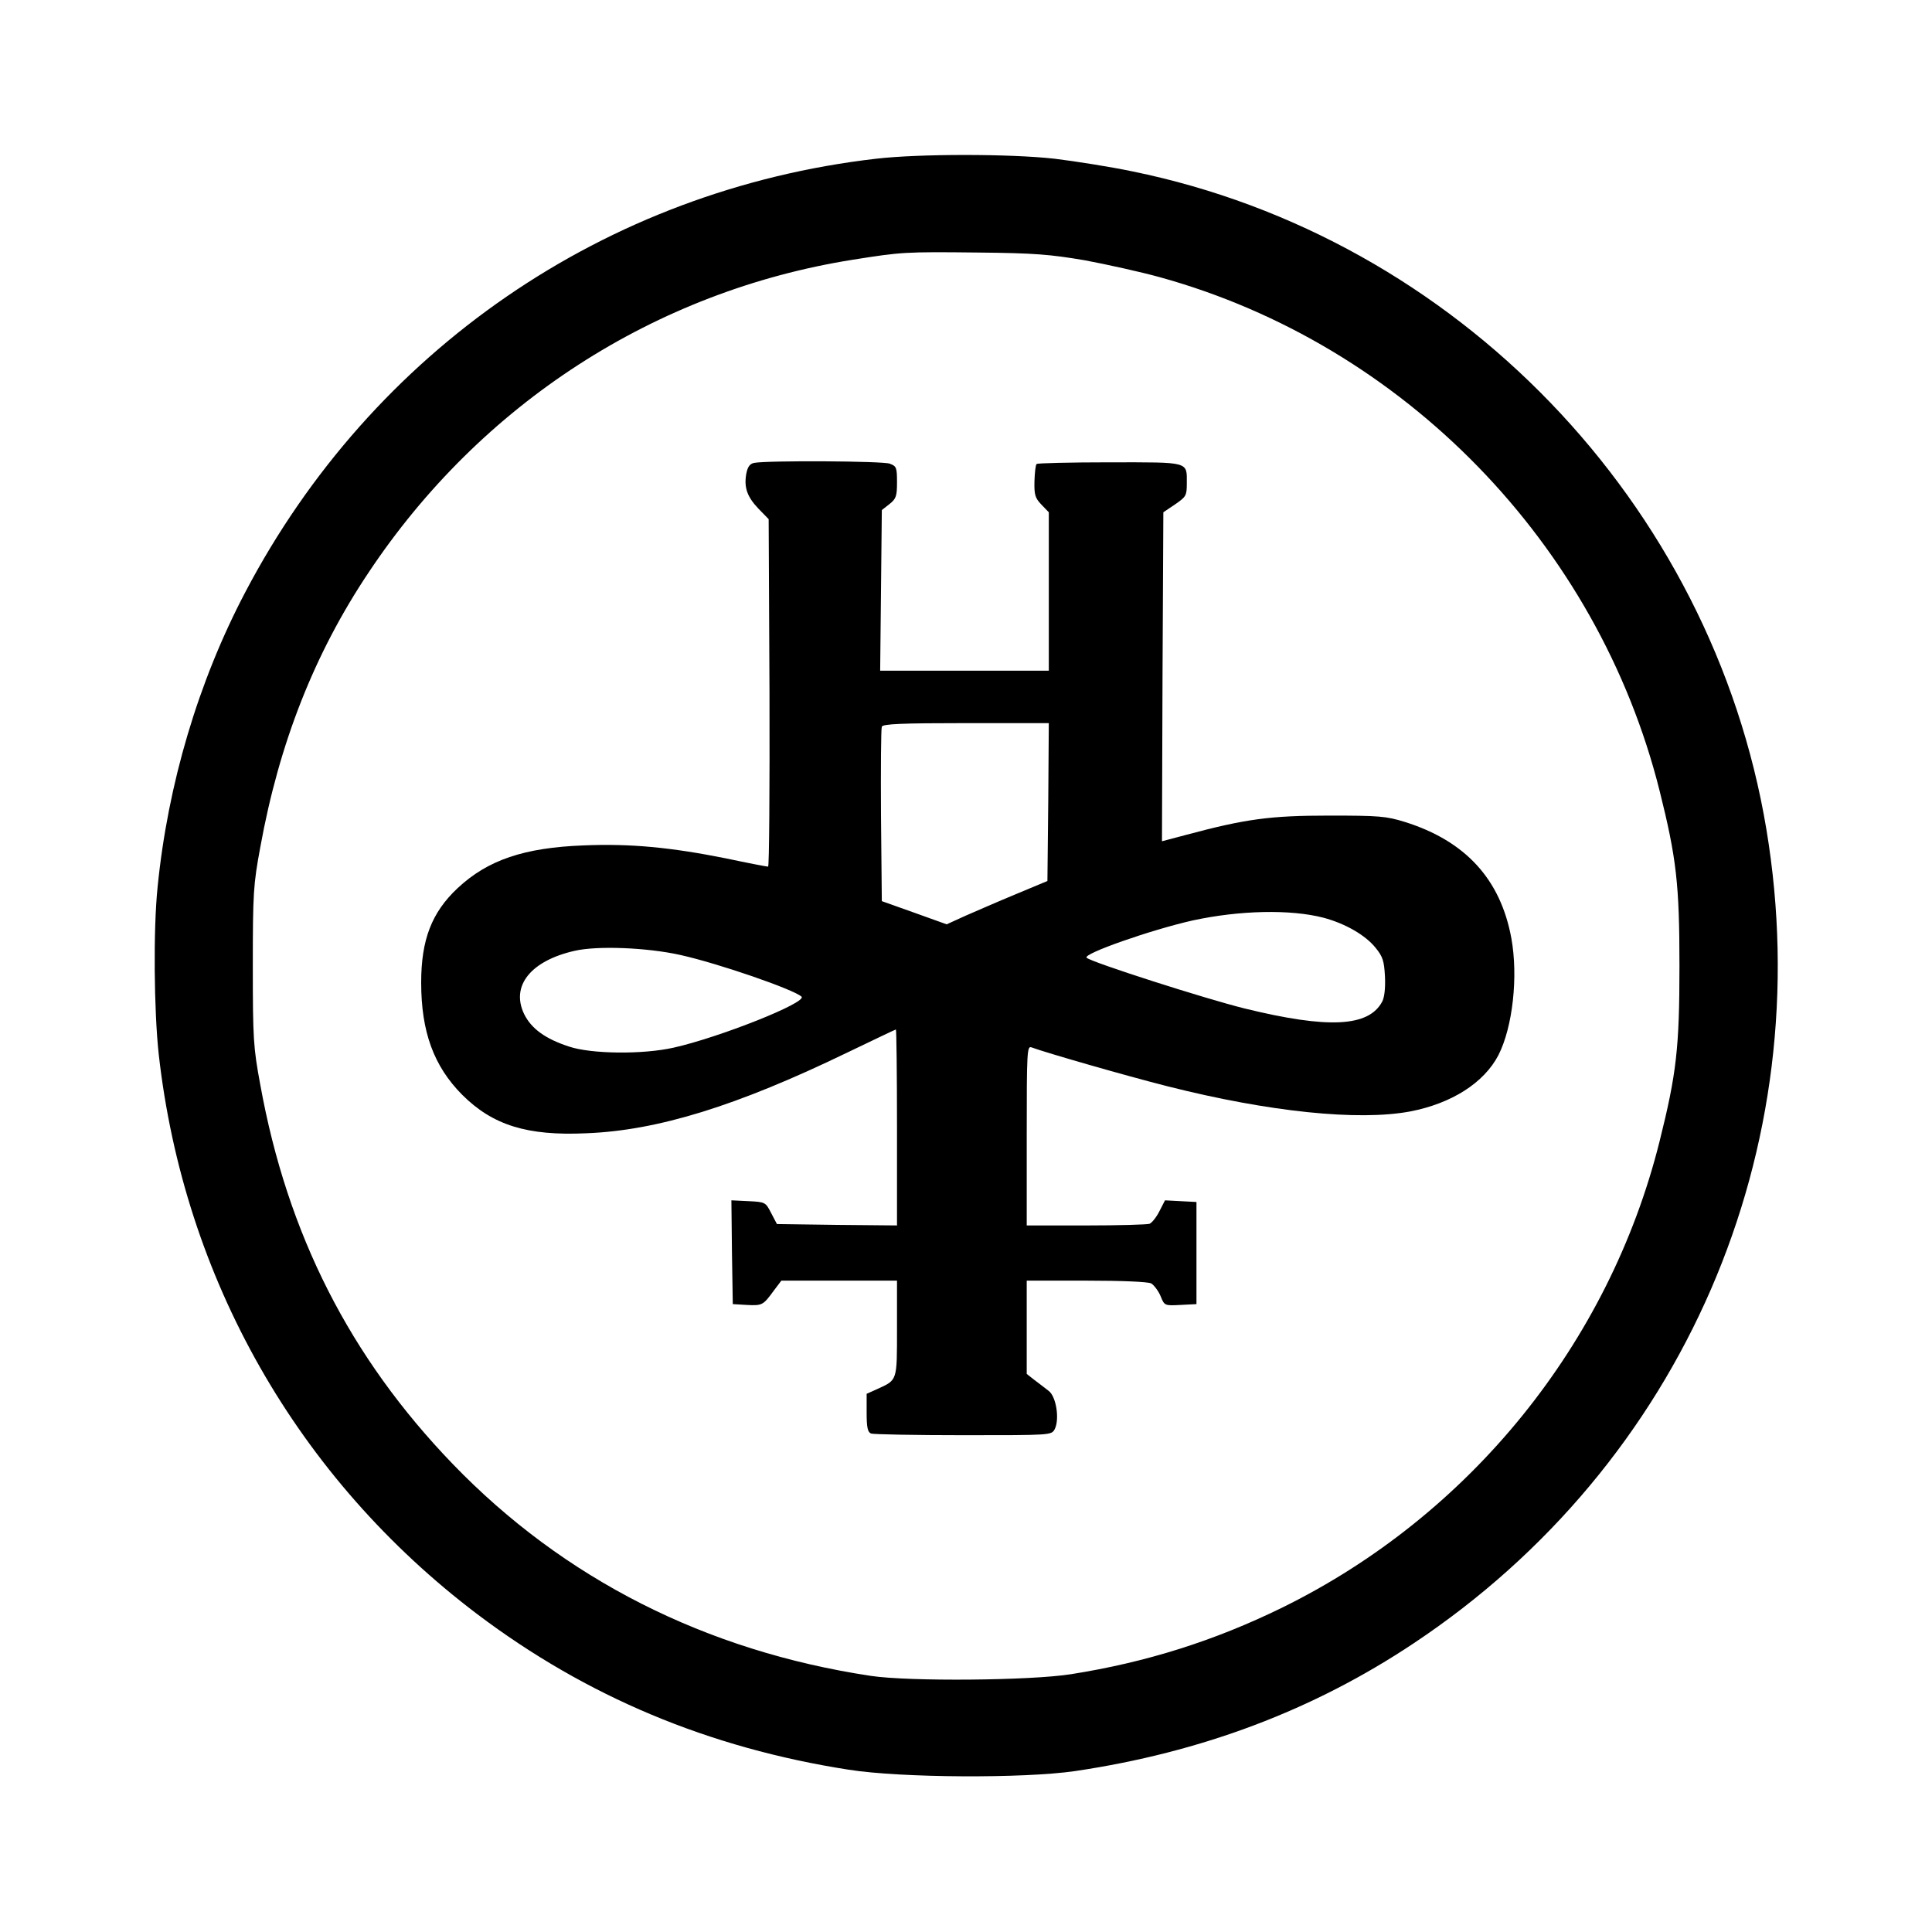
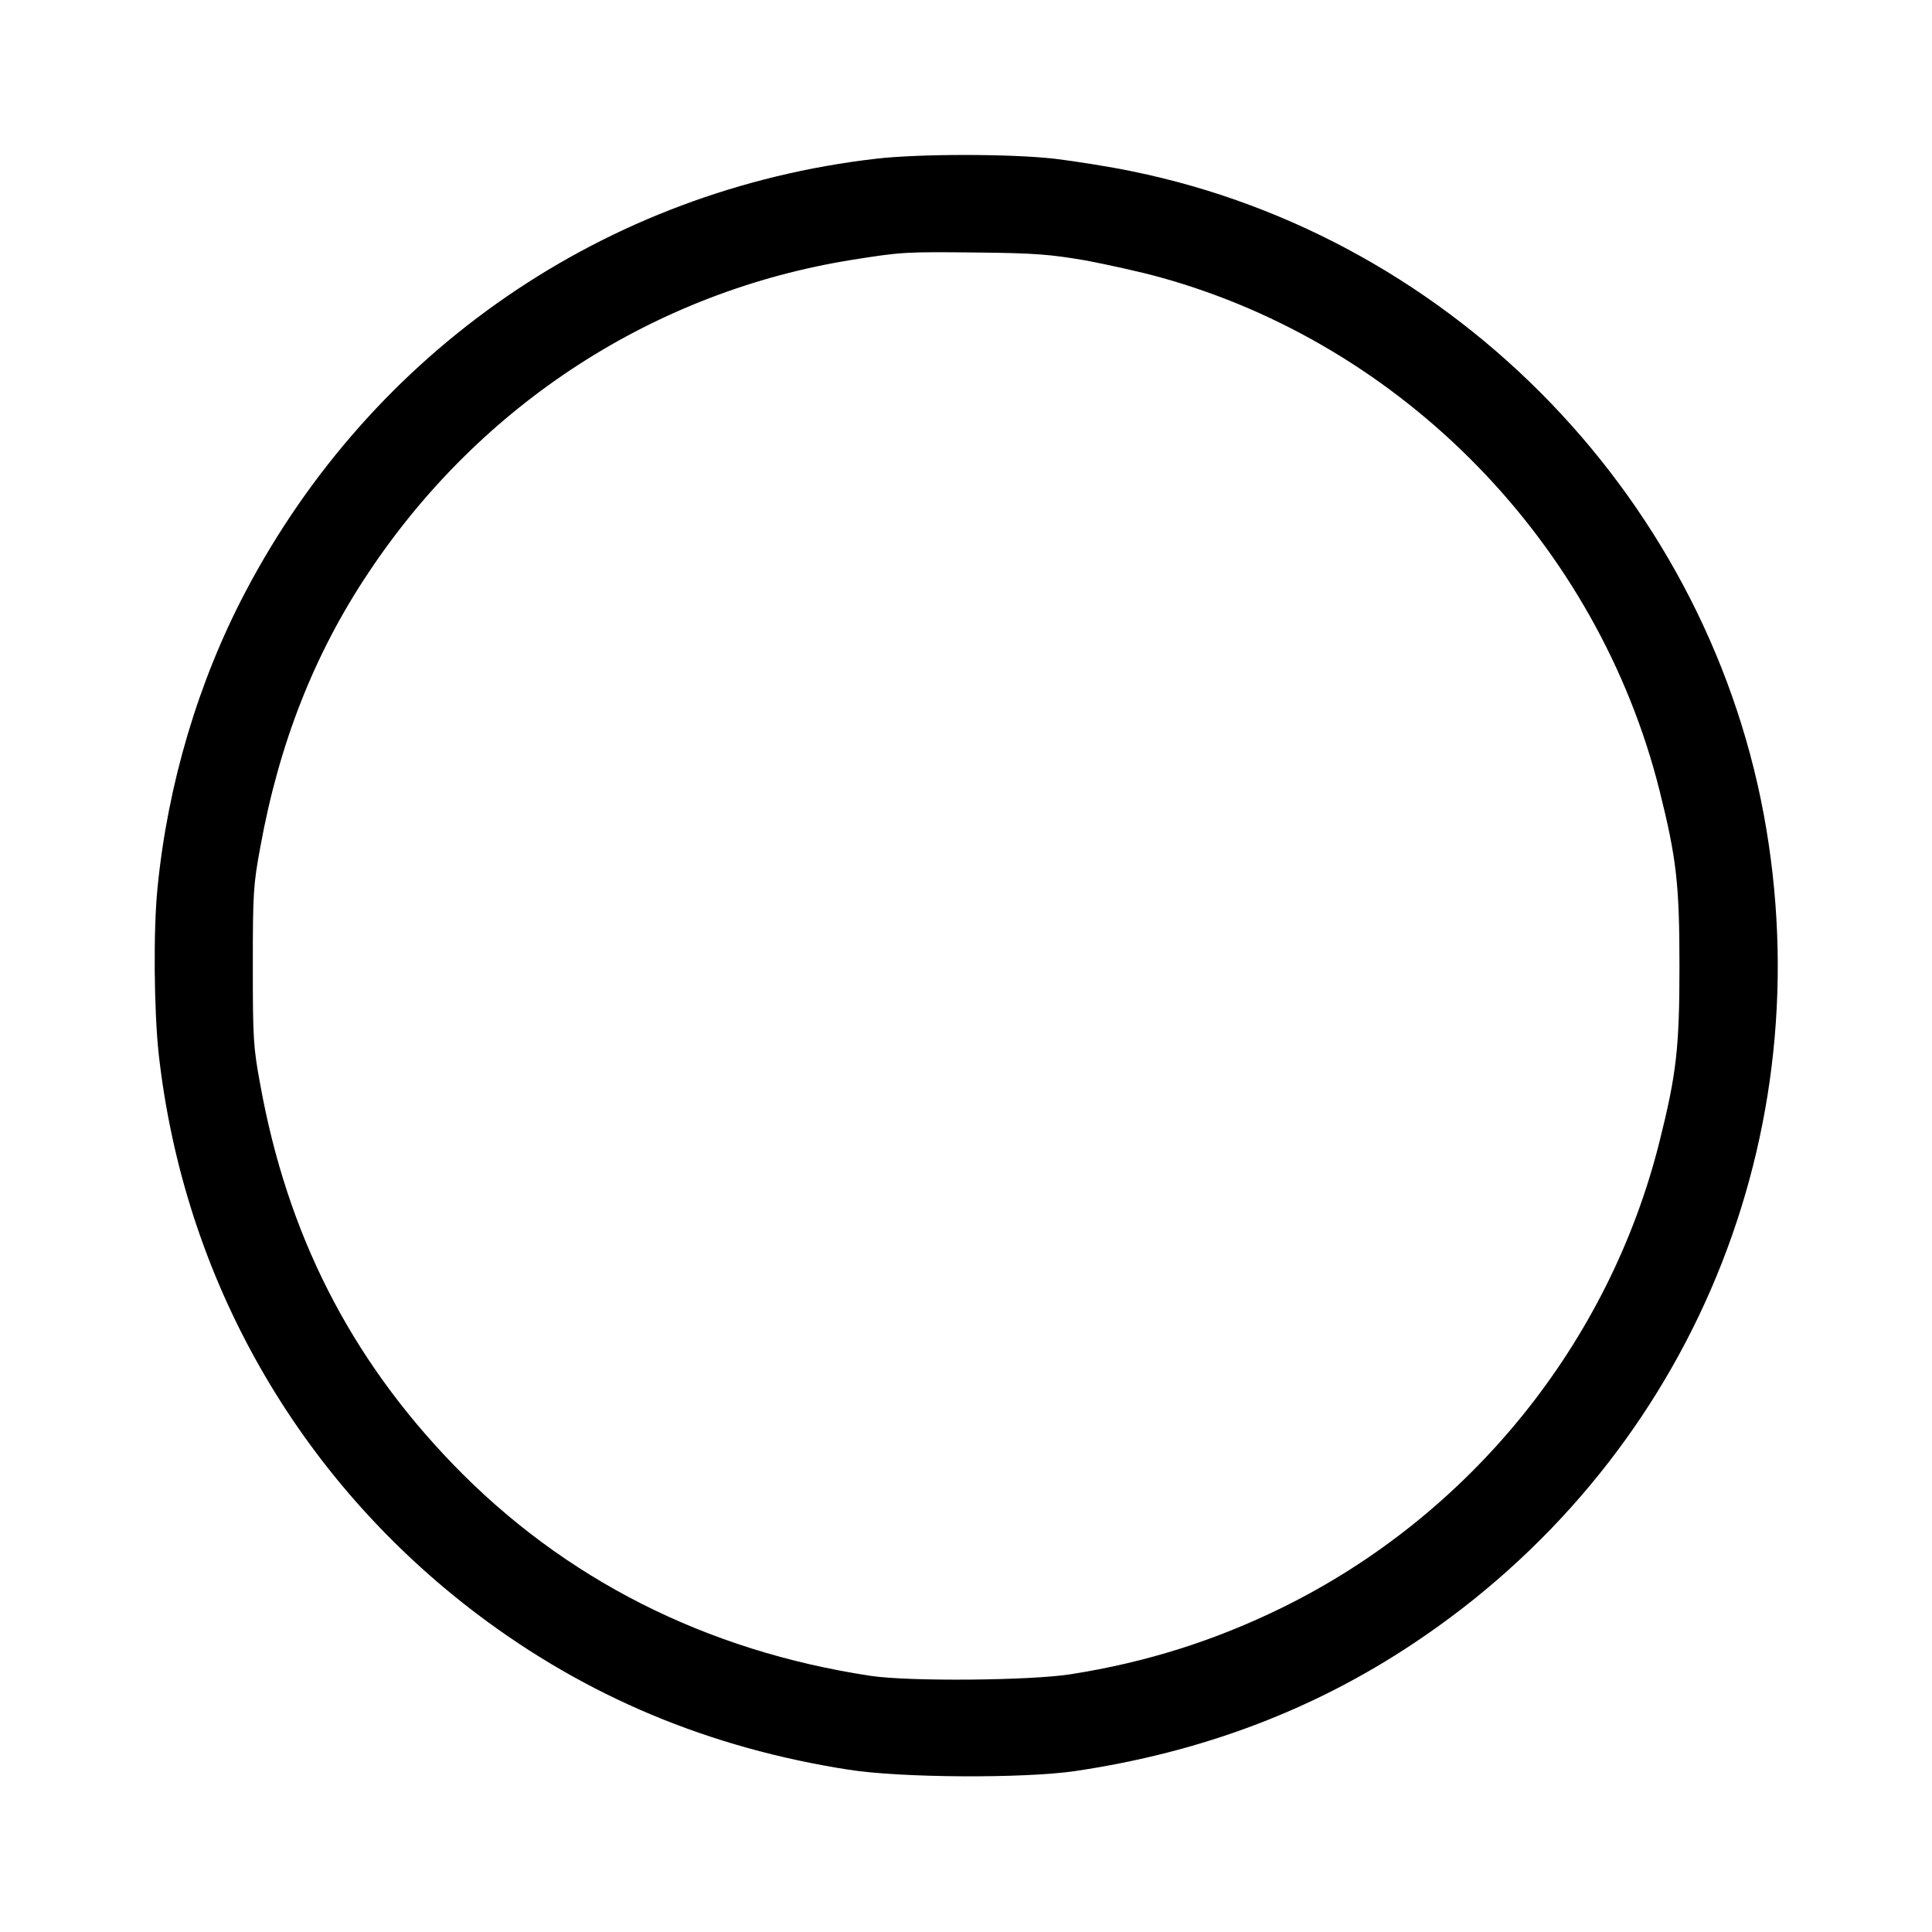
<svg xmlns="http://www.w3.org/2000/svg" version="1.0" width="700pt" height="700pt" viewBox="0 0 700 700" preserveAspectRatio="xMidYMid meet">
  <g transform="translate(0,700) scale(0.1,-0.1)" fill="#000000" stroke="none">
    <path d="M3175 6425 c-981 -113 -1826 -694 -2286 -1570 -171 -325 -281 -697 -318 -1069 -16 -155 -13 -448 4 -605 91 -813 503 -1537 1155 -2030 395 -298 838 -484 1345 -563 190 -30 635 -32 820 -5 459 68 864 221 1227 463 976 649 1471 1790 1278 2949 -197 1183 -1123 2144 -2297 2384 -81 17 -209 37 -283 46 -162 18 -489 18 -645 0z m755 -368 c80 -15 202 -42 271 -61 885 -244 1588 -967 1812 -1861 61 -244 72 -338 72 -635 0 -297 -11 -391 -72 -635 -183 -733 -688 -1356 -1368 -1690 -245 -120 -492 -198 -765 -241 -145 -23 -584 -27 -725 -6 -597 90 -1113 351 -1515 768 -372 386 -599 832 -697 1374 -25 135 -27 165 -27 430 0 265 2 295 27 430 68 376 196 702 392 995 407 612 1038 1020 1755 1134 177 28 188 29 455 26 205 -2 261 -7 385 -28z" />
-     <path d="M2733 5323 c-16 -3 -24 -14 -29 -39 -9 -50 3 -84 44 -127 l37 -38 3 -629 c1 -347 -1 -630 -5 -630 -5 0 -73 13 -153 30 -200 40 -346 54 -514 47 -217 -8 -349 -53 -458 -155 -94 -88 -132 -187 -132 -342 0 -179 46 -303 148 -406 111 -111 236 -150 451 -140 258 10 545 99 944 292 96 46 175 84 177 84 2 0 4 -160 4 -355 l0 -355 -217 2 -218 3 -21 40 c-20 39 -21 40 -82 43 l-62 3 2 -188 3 -188 50 -3 c57 -3 60 -1 98 51 l28 37 210 0 209 0 0 -173 c0 -193 2 -186 -72 -220 l-38 -17 0 -69 c0 -54 4 -70 16 -75 9 -3 159 -6 334 -6 316 0 319 0 331 21 19 36 6 120 -22 140 -13 10 -36 28 -51 39 l-28 22 0 169 0 169 216 0 c129 0 223 -4 235 -10 10 -6 26 -27 34 -46 14 -35 15 -35 72 -32 l58 3 0 185 0 185 -57 3 -57 3 -20 -39 c-11 -22 -27 -42 -36 -46 -9 -3 -113 -6 -231 -6 l-214 0 0 326 c0 307 1 326 18 319 51 -19 339 -102 493 -141 368 -93 691 -126 878 -91 151 29 268 104 320 204 52 102 72 285 47 423 -39 214 -166 353 -386 422 -68 21 -93 23 -275 23 -212 0 -302 -12 -518 -70 l-87 -23 2 596 3 596 43 29 c39 27 42 31 42 75 0 81 13 77 -279 77 -143 0 -262 -3 -265 -6 -4 -3 -7 -32 -8 -63 -1 -48 2 -60 25 -84 l27 -28 0 -287 0 -287 -305 0 -306 0 3 291 3 291 28 22 c24 19 27 29 27 79 0 53 -2 58 -26 67 -24 10 -445 12 -491 3z m1065 -1229 l-3 -286 -115 -48 c-63 -26 -145 -62 -182 -78 l-68 -31 -117 42 -118 42 -3 310 c-1 170 0 315 3 322 3 10 72 13 305 13 l300 0 -2 -286z m997 -419 c79 -21 152 -63 189 -109 26 -32 31 -47 34 -104 2 -42 -2 -76 -10 -91 -49 -92 -196 -99 -498 -25 -142 35 -557 168 -573 184 -15 14 233 101 384 135 171 37 354 41 474 10z m-2330 -135 c139 -31 411 -125 439 -151 22 -21 -298 -148 -464 -185 -112 -25 -297 -23 -378 4 -86 28 -137 65 -163 118 -49 102 24 193 183 229 82 19 262 12 383 -15z" />
  </g>
</svg>